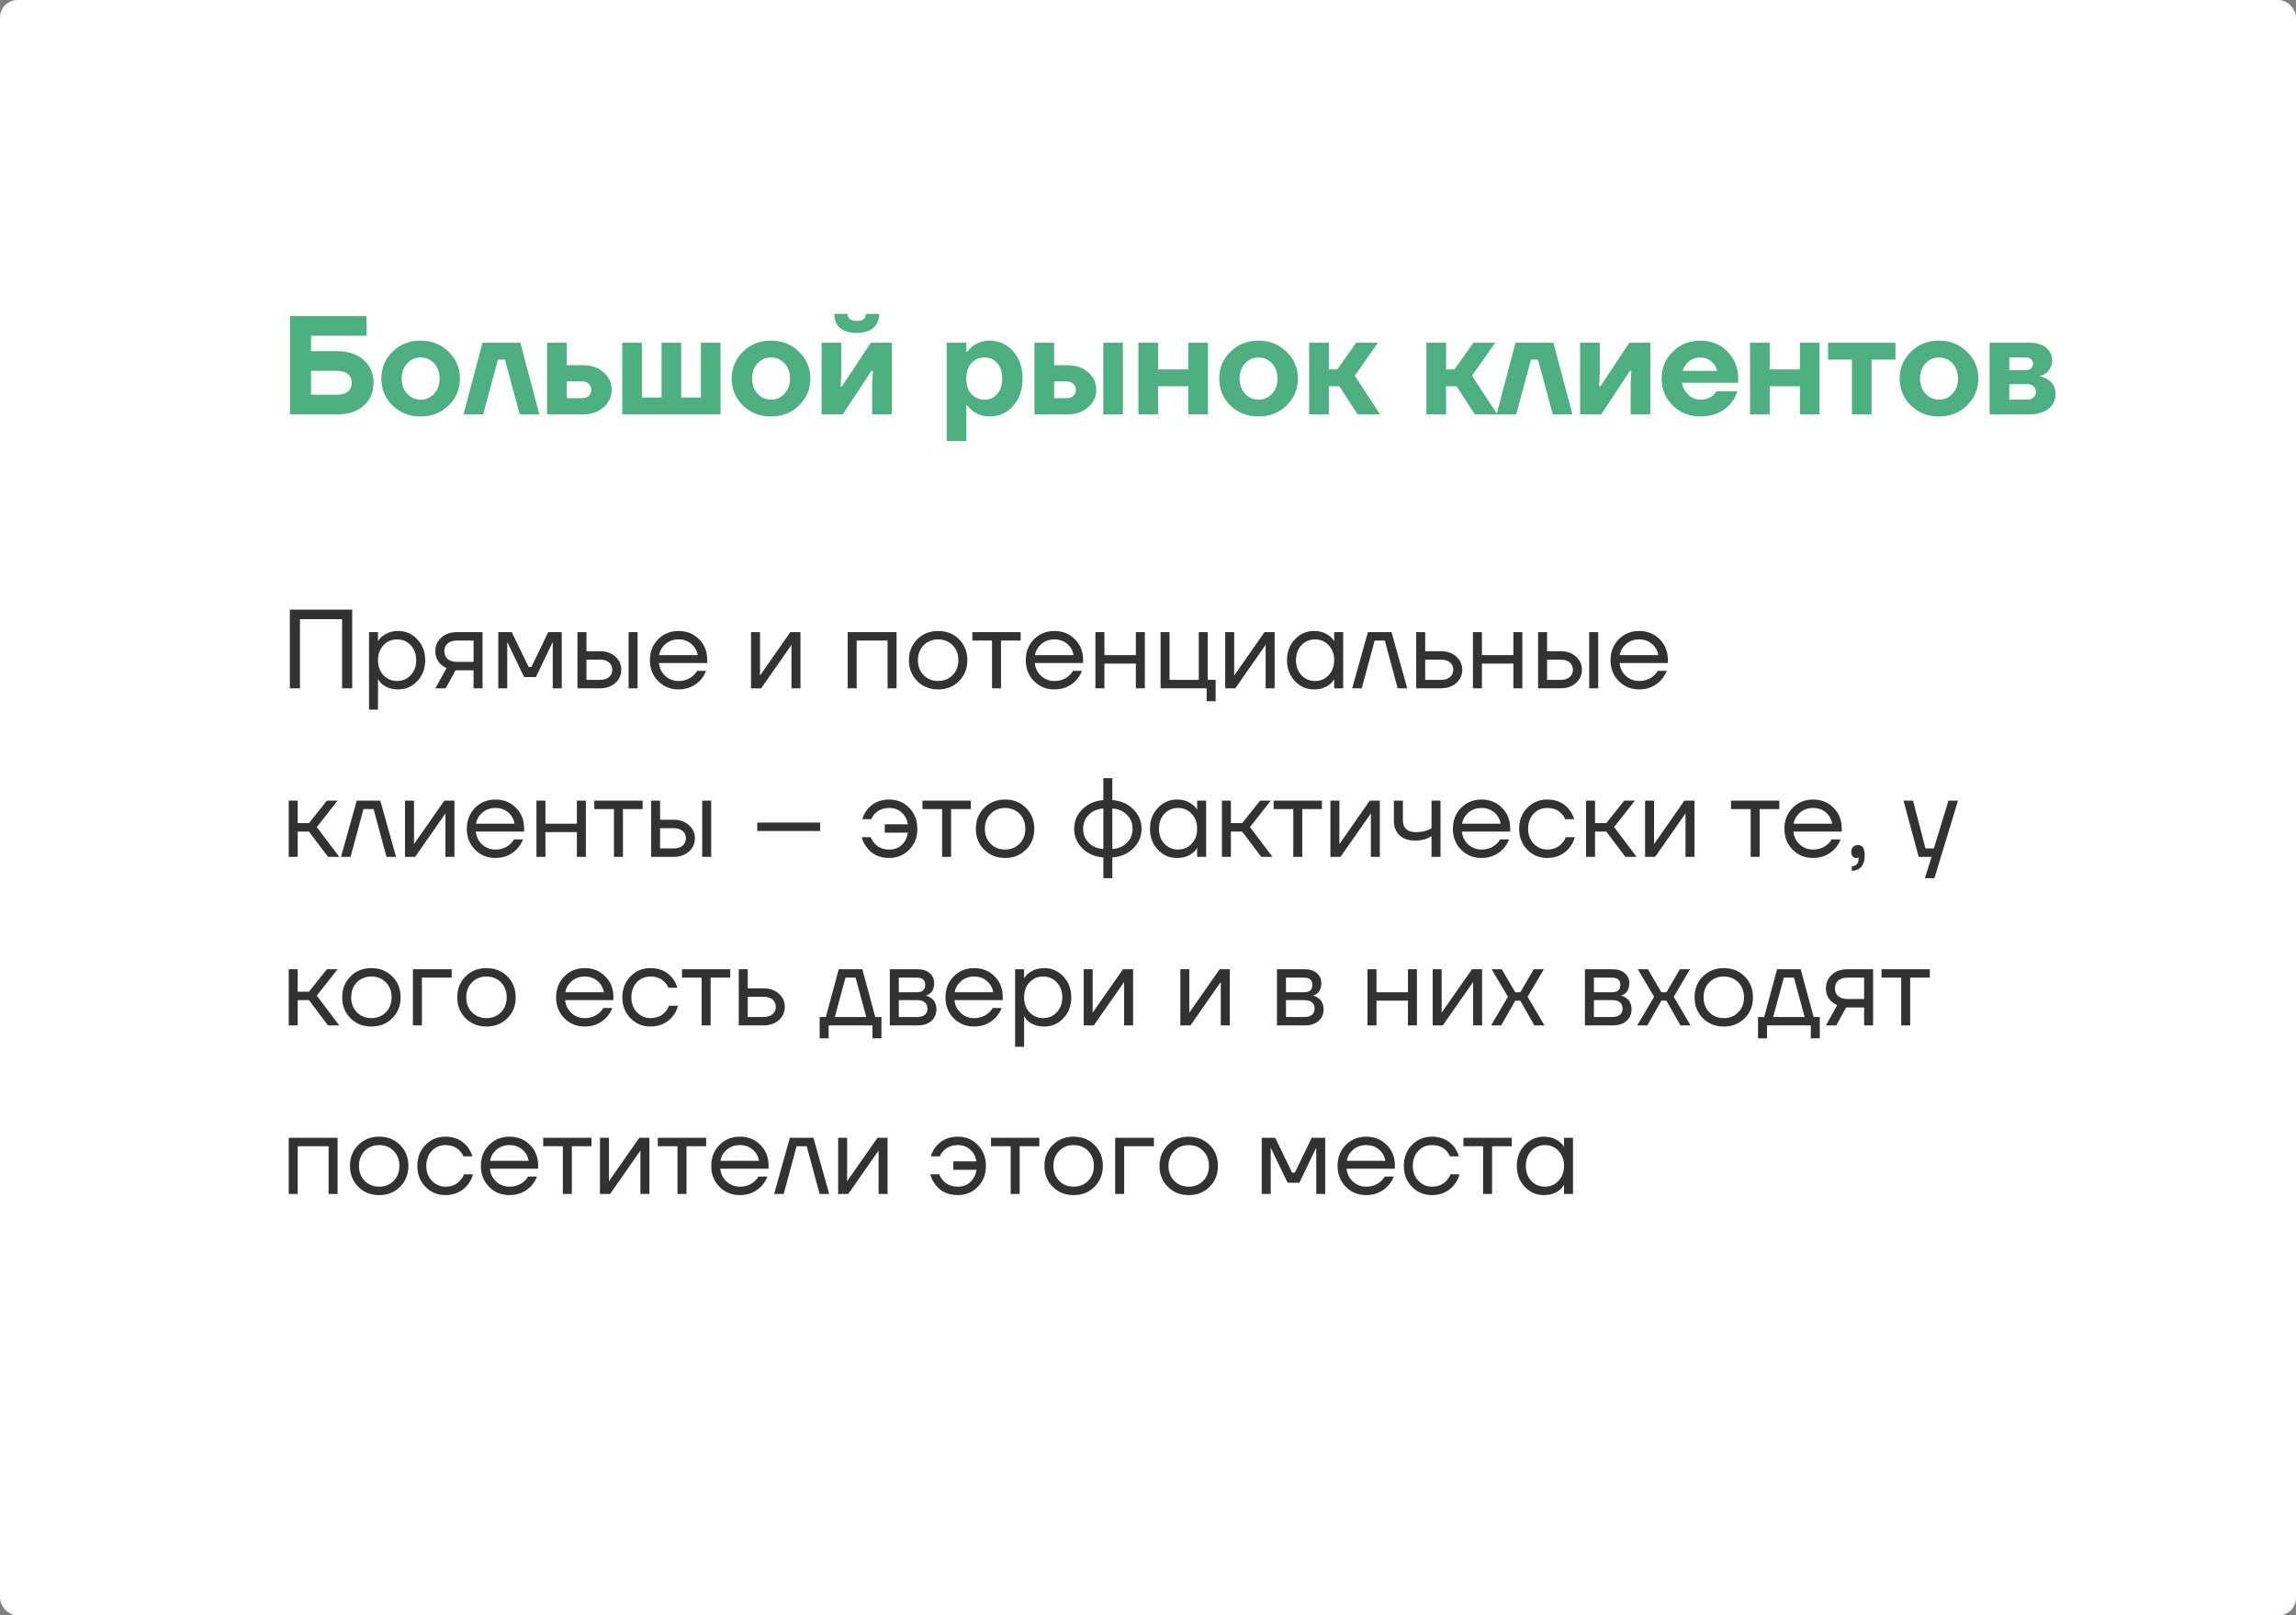
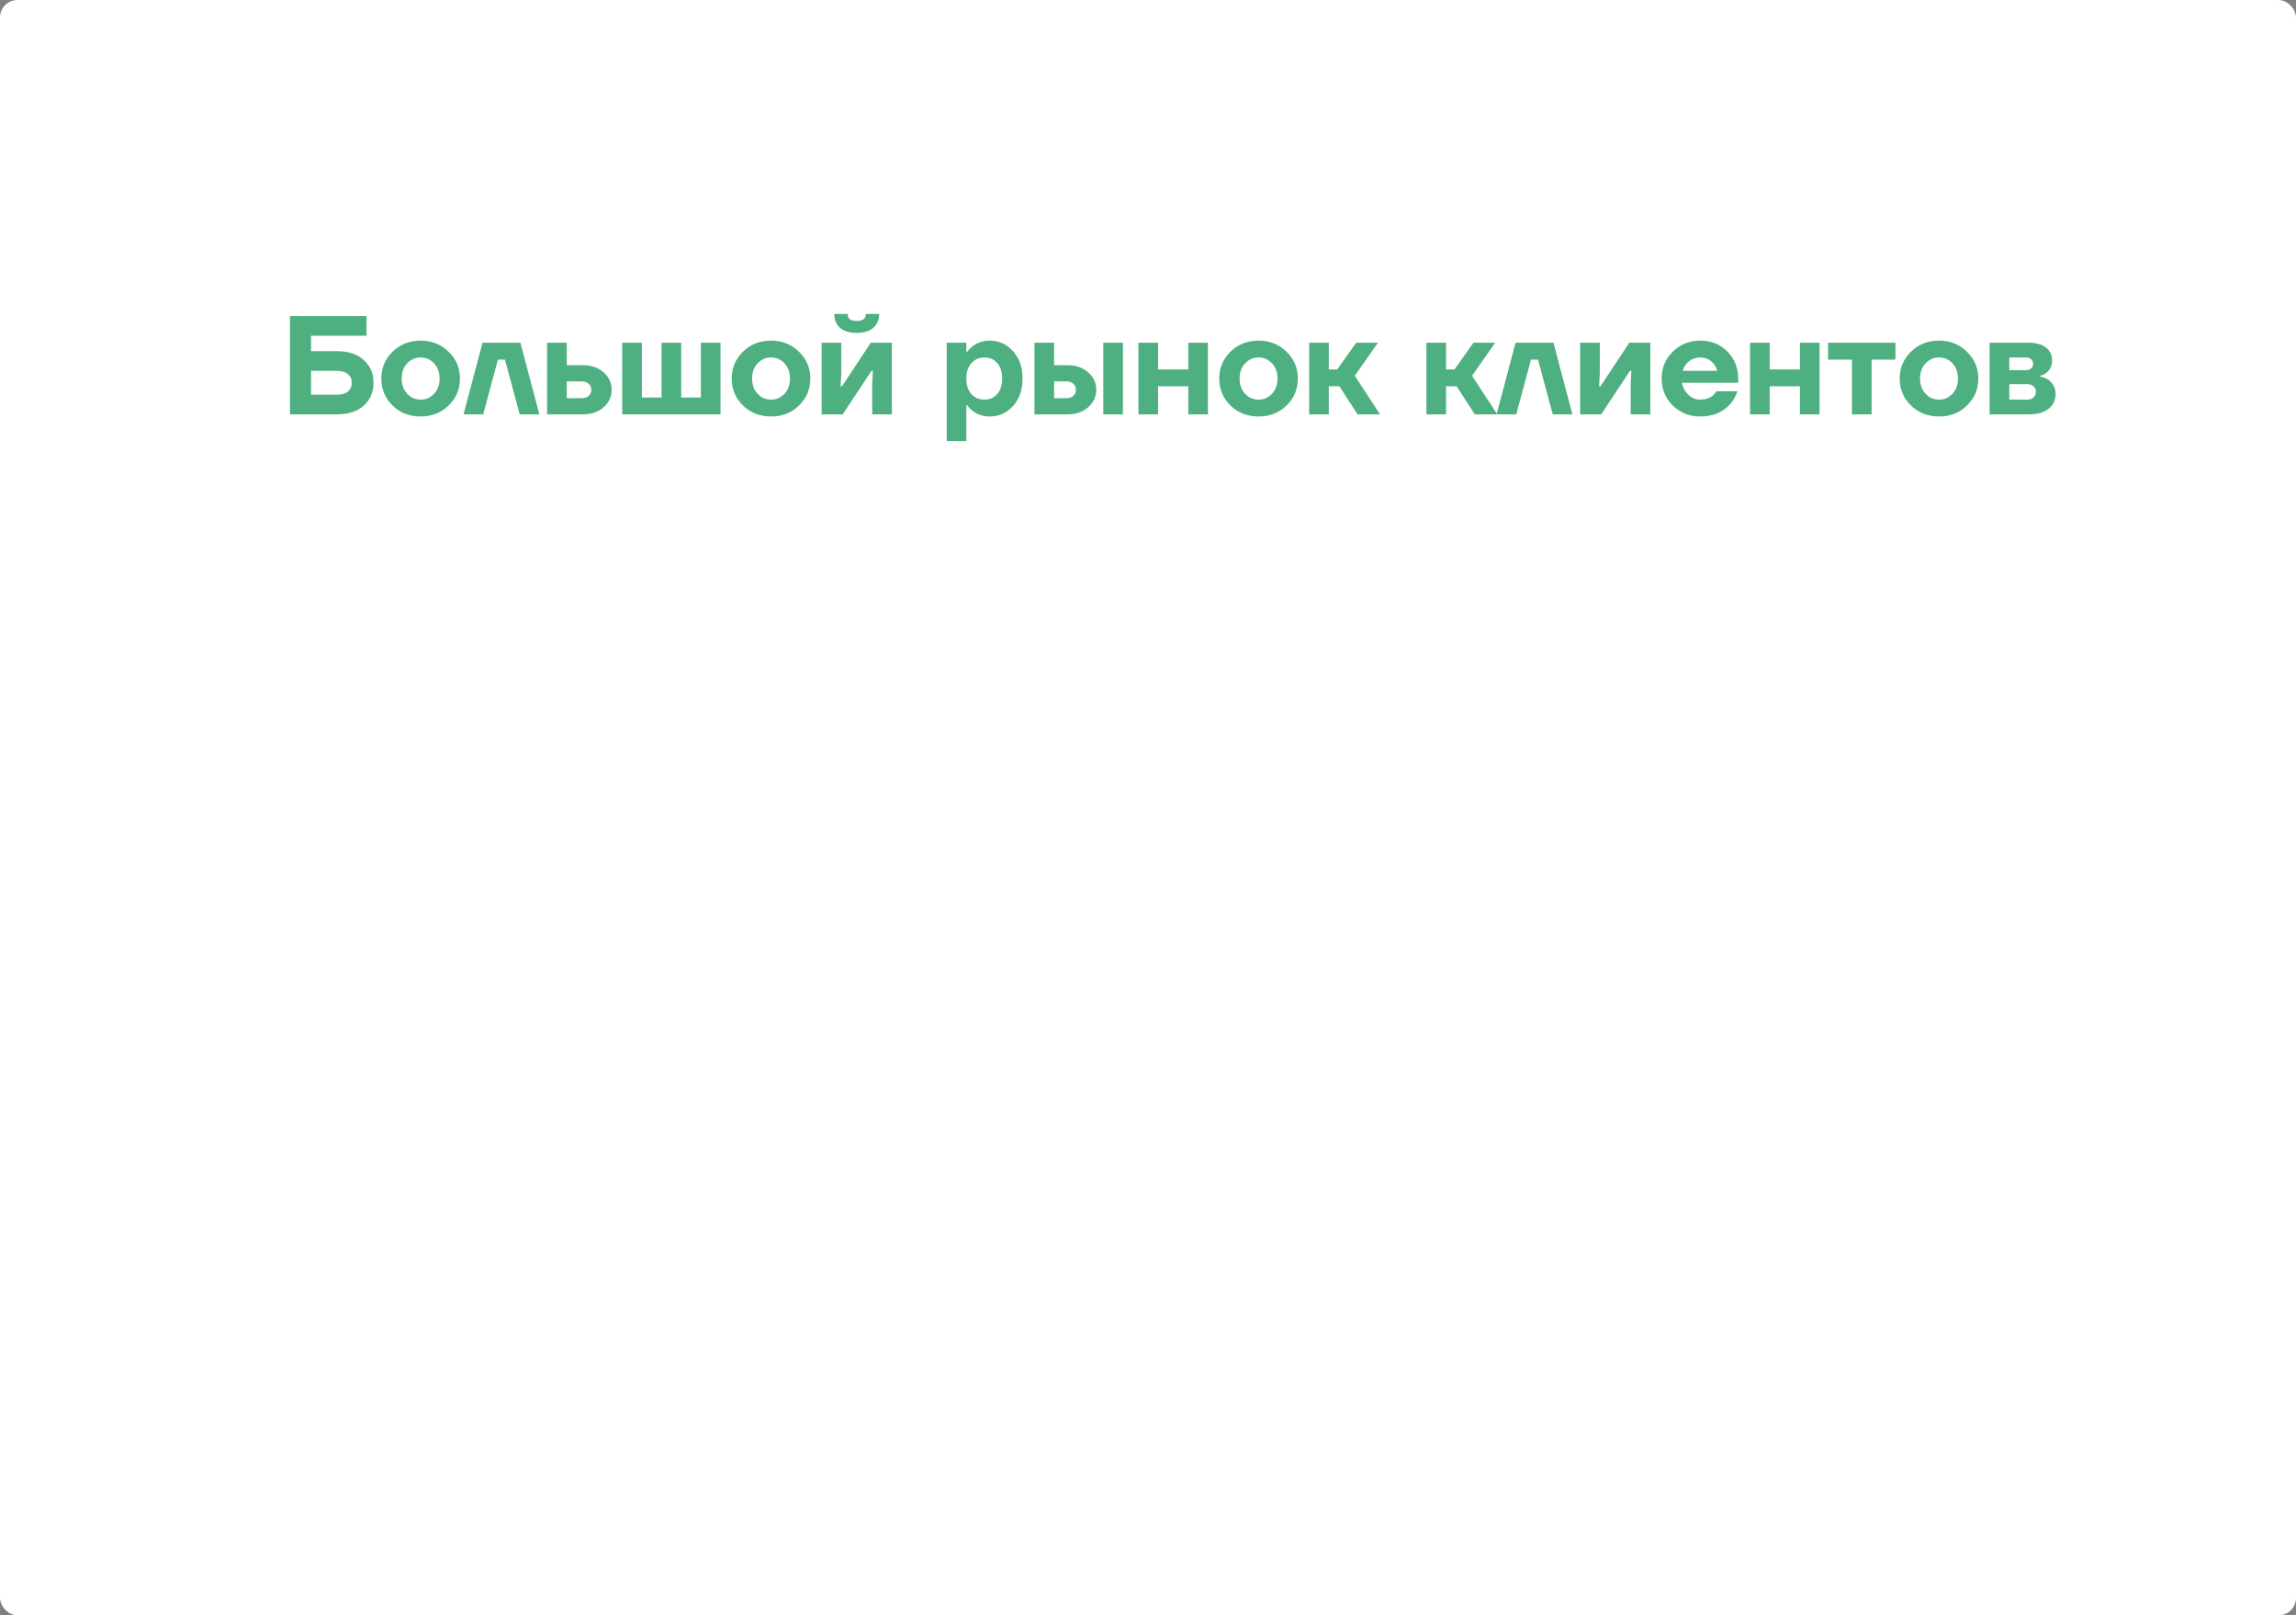
<svg xmlns="http://www.w3.org/2000/svg" width="1308" height="920" viewBox="0 0 1308 920" fill="none">
  <rect x="0" y="0" width="1308" height="920" fill="#808080" stroke="none" />
  <rect width="1308" height="920" rx="10" fill="white" />
  <path d="M165.2 236V180H208.8V191.2H177.2V200H192C198.453 200 203.52 201.68 207.2 205.04C210.933 208.347 212.8 212.667 212.8 218C212.8 223.333 210.933 227.68 207.2 231.04C203.52 234.347 198.453 236 192 236H165.2ZM177.2 224.8H191.6C194.533 224.8 196.72 224.213 198.16 223.04C199.653 221.813 200.4 220.133 200.4 218C200.4 215.867 199.653 214.213 198.16 213.04C196.72 211.813 194.533 211.2 191.6 211.2H177.2V224.8ZM223.634 230.96C219.368 226.747 217.234 221.627 217.234 215.6C217.234 209.573 219.368 204.48 223.634 200.32C227.901 196.107 233.234 194 239.634 194C245.981 194 251.288 196.107 255.554 200.32C259.874 204.48 262.034 209.573 262.034 215.6C262.034 221.627 259.874 226.747 255.554 230.96C251.288 235.12 245.981 237.2 239.634 237.2C233.234 237.2 227.901 235.12 223.634 230.96ZM231.954 206.96C229.874 209.2 228.834 212.08 228.834 215.6C228.834 219.12 229.874 222 231.954 224.24C234.034 226.48 236.594 227.6 239.634 227.6C242.674 227.6 245.234 226.48 247.314 224.24C249.394 222 250.434 219.12 250.434 215.6C250.434 212.08 249.394 209.2 247.314 206.96C245.234 204.72 242.674 203.6 239.634 203.6C236.594 203.6 234.034 204.72 231.954 206.96ZM264.062 236L274.863 195.2H296.463L307.263 236H296.063L287.663 204.8H283.663L275.263 236H264.062ZM311.666 236V195.2H322.866V208H332.066C336.919 208 340.866 209.36 343.906 212.08C346.946 214.8 348.466 218.107 348.466 222C348.466 225.893 346.946 229.2 343.906 231.92C340.866 234.64 336.919 236 332.066 236H311.666ZM322.866 226.8H331.266C333.026 226.8 334.386 226.373 335.346 225.52C336.359 224.613 336.866 223.44 336.866 222C336.866 220.56 336.359 219.413 335.346 218.56C334.386 217.653 333.026 217.2 331.266 217.2H322.866V226.8ZM354.478 236V195.2H365.678V226.4H376.878V195.2H388.078V226.4H399.278V195.2H410.478V236H354.478ZM423.244 230.96C418.977 226.747 416.844 221.627 416.844 215.6C416.844 209.573 418.977 204.48 423.244 200.32C427.51 196.107 432.844 194 439.244 194C445.59 194 450.897 196.107 455.164 200.32C459.484 204.48 461.644 209.573 461.644 215.6C461.644 221.627 459.484 226.747 455.164 230.96C450.897 235.12 445.59 237.2 439.244 237.2C432.844 237.2 427.51 235.12 423.244 230.96ZM431.564 206.96C429.484 209.2 428.444 212.08 428.444 215.6C428.444 219.12 429.484 222 431.564 224.24C433.644 226.48 436.204 227.6 439.244 227.6C442.284 227.6 444.844 226.48 446.924 224.24C449.004 222 450.044 219.12 450.044 215.6C450.044 212.08 449.004 209.2 446.924 206.96C444.844 204.72 442.284 203.6 439.244 203.6C436.204 203.6 433.644 204.72 431.564 206.96ZM468.072 236V195.2H479.272V212.8L478.872 220H479.672L496.072 195.2H508.072V236H496.872V218.4L497.272 211.2H496.472L480.072 236H468.072ZM475.272 178.8H482.872C482.872 181.467 484.605 182.8 488.072 182.8C491.539 182.8 493.272 181.467 493.272 178.8H500.872C500.872 182.107 499.752 184.747 497.512 186.72C495.325 188.64 492.179 189.6 488.072 189.6C483.965 189.6 480.792 188.64 478.552 186.72C476.365 184.747 475.272 182.107 475.272 178.8ZM539.322 251.2V195.2H550.522V200.4H550.922C551.775 199.28 552.815 198.213 554.042 197.2C556.922 195.067 560.149 194 563.722 194C569.055 194 573.509 196 577.082 200C580.709 203.947 582.522 209.147 582.522 215.6C582.522 222.053 580.709 227.28 577.082 231.28C573.509 235.227 569.055 237.2 563.722 237.2C560.149 237.2 556.922 236.133 554.042 234C552.815 232.987 551.775 231.92 550.922 230.8H550.522V251.2H539.322ZM553.402 206.8C551.482 208.88 550.522 211.813 550.522 215.6C550.522 219.387 551.482 222.347 553.402 224.48C555.322 226.56 557.829 227.6 560.922 227.6C563.855 227.6 566.255 226.533 568.122 224.4C569.989 222.267 570.922 219.333 570.922 215.6C570.922 211.867 569.989 208.933 568.122 206.8C566.255 204.667 563.855 203.6 560.922 203.6C557.829 203.6 555.322 204.667 553.402 206.8ZM628.522 236V195.2H639.722V236H628.522ZM589.322 236V195.2H600.522V208H608.122C612.975 208 616.922 209.36 619.962 212.08C623.002 214.8 624.522 218.107 624.522 222C624.522 225.893 623.002 229.2 619.962 231.92C616.922 234.64 612.975 236 608.122 236H589.322ZM600.522 226.8H607.322C609.082 226.8 610.442 226.373 611.402 225.52C612.415 224.613 612.922 223.44 612.922 222C612.922 220.56 612.415 219.413 611.402 218.56C610.442 217.653 609.082 217.2 607.322 217.2H600.522V226.8ZM648.541 236V195.2H659.741V210.4H676.941V195.2H688.141V236H676.941V220H659.741V236H648.541ZM700.978 230.96C696.711 226.747 694.578 221.627 694.578 215.6C694.578 209.573 696.711 204.48 700.978 200.32C705.245 196.107 710.578 194 716.978 194C723.325 194 728.631 196.107 732.898 200.32C737.218 204.48 739.378 209.573 739.378 215.6C739.378 221.627 737.218 226.747 732.898 230.96C728.631 235.12 723.325 237.2 716.978 237.2C710.578 237.2 705.245 235.12 700.978 230.96ZM709.298 206.96C707.218 209.2 706.178 212.08 706.178 215.6C706.178 219.12 707.218 222 709.298 224.24C711.378 226.48 713.938 227.6 716.978 227.6C720.018 227.6 722.578 226.48 724.658 224.24C726.738 222 727.778 219.12 727.778 215.6C727.778 212.08 726.738 209.2 724.658 206.96C722.578 204.72 720.018 203.6 716.978 203.6C713.938 203.6 711.378 204.72 709.298 206.96ZM745.806 236V195.2H757.006V210.4H761.806L772.606 195.2H785.006L771.806 214L786.206 236H773.406L763.006 220H757.006V236H745.806ZM812.603 236V195.2H823.803V210.4H828.603L839.403 195.2H851.803L838.603 214L853.003 236H840.203L829.803 220H823.803V236H812.603ZM852.578 236L863.378 195.2H884.978L895.778 236H884.578L876.178 204.8H872.178L863.778 236H852.578ZM900.181 236V195.2H911.381V212.8L910.981 220H911.781L928.181 195.2H940.181V236H928.981V218.4L929.381 211.2H928.581L912.181 236H900.181ZM952.929 230.96C948.716 226.747 946.609 221.627 946.609 215.6C946.609 209.573 948.716 204.48 952.929 200.32C957.196 196.107 962.423 194 968.609 194C974.903 194 980.076 196.08 984.129 200.24C988.183 204.4 990.209 209.52 990.209 215.6V218H958.209C958.636 220.667 959.836 222.933 961.809 224.8C963.783 226.667 966.049 227.6 968.609 227.6C971.436 227.6 973.863 226.8 975.889 225.2C976.689 224.507 977.329 223.707 977.809 222.8H989.809C988.903 225.52 987.569 227.92 985.809 230C981.543 234.8 975.809 237.2 968.609 237.2C962.423 237.2 957.196 235.12 952.929 230.96ZM958.609 211.2H978.209C977.783 209.067 976.689 207.28 974.929 205.84C973.223 204.347 971.116 203.6 968.609 203.6C966.103 203.6 963.969 204.32 962.209 205.76C960.449 207.2 959.249 209.013 958.609 211.2ZM996.978 236V195.2H1008.18V210.4H1025.38V195.2H1036.58V236H1025.38V220H1008.18V236H996.978ZM1041.42 204.8V195.2H1079.82V204.8H1066.22V236H1055.02V204.8H1041.42ZM1088.63 230.96C1084.37 226.747 1082.23 221.627 1082.23 215.6C1082.23 209.573 1084.37 204.48 1088.63 200.32C1092.9 196.107 1098.23 194 1104.63 194C1110.98 194 1116.29 196.107 1120.55 200.32C1124.87 204.48 1127.03 209.573 1127.03 215.6C1127.03 221.627 1124.87 226.747 1120.55 230.96C1116.29 235.12 1110.98 237.2 1104.63 237.2C1098.23 237.2 1092.9 235.12 1088.63 230.96ZM1096.95 206.96C1094.87 209.2 1093.83 212.08 1093.83 215.6C1093.83 219.12 1094.87 222 1096.95 224.24C1099.03 226.48 1101.59 227.6 1104.63 227.6C1107.67 227.6 1110.23 226.48 1112.31 224.24C1114.39 222 1115.43 219.12 1115.43 215.6C1115.43 212.08 1114.39 209.2 1112.31 206.96C1110.23 204.72 1107.67 203.6 1104.63 203.6C1101.59 203.6 1099.03 204.72 1096.95 206.96ZM1133.46 236V195.2H1155.86C1160.08 195.2 1163.33 196.133 1165.62 198C1167.92 199.867 1169.06 202.267 1169.06 205.2C1169.06 208.293 1167.92 210.72 1165.62 212.48C1164.56 213.28 1163.44 213.787 1162.26 214V214.4C1163.81 214.72 1165.28 215.28 1166.66 216.08C1169.6 218.16 1171.06 220.933 1171.06 224.4C1171.06 227.813 1169.73 230.613 1167.06 232.8C1164.4 234.933 1160.66 236 1155.86 236H1133.46ZM1144.66 210.8H1154.26C1155.49 210.8 1156.45 210.453 1157.14 209.76C1157.89 209.067 1158.26 208.213 1158.26 207.2C1158.26 206.187 1157.89 205.333 1157.14 204.64C1156.45 203.947 1155.49 203.6 1154.26 203.6H1144.66V210.8ZM1144.66 227.6H1155.06C1156.45 227.6 1157.6 227.173 1158.5 226.32C1159.41 225.467 1159.86 224.427 1159.86 223.2C1159.86 221.973 1159.41 220.933 1158.5 220.08C1157.6 219.227 1156.45 218.8 1155.06 218.8H1144.66V227.6Z" fill="#4EB080" />
-   <path d="M165.12 392V347.2H200.64V392H194.88V352.64H170.88V392H165.12ZM210.23 404.16V360H215.35V365.12H215.414L216.054 364.16C216.779 363.051 218.081 361.984 219.958 360.96C221.835 359.893 224.139 359.36 226.87 359.36C231.137 359.36 234.763 360.96 237.75 364.16C240.737 367.317 242.23 371.264 242.23 376C242.23 380.736 240.737 384.704 237.75 387.904C234.763 391.061 231.137 392.64 226.87 392.64C224.139 392.64 221.814 392.128 219.894 391.104C218.017 390.037 216.737 388.928 216.054 387.776L215.414 386.88H215.35V404.16H210.23ZM218.422 367.488C216.374 369.707 215.35 372.544 215.35 376C215.35 379.456 216.374 382.293 218.422 384.512C220.513 386.731 223.115 387.84 226.23 387.84C229.345 387.84 231.926 386.731 233.974 384.512C236.065 382.293 237.11 379.456 237.11 376C237.11 372.544 236.065 369.707 233.974 367.488C231.926 365.269 229.345 364.16 226.23 364.16C223.115 364.16 220.513 365.269 218.422 367.488ZM248.013 392L254.413 380.48C253.346 380.011 252.279 379.328 251.213 378.432C249.079 376.469 248.013 373.952 248.013 370.88C248.013 367.765 249.143 365.184 251.405 363.136C253.666 361.045 256.674 360 260.429 360H274.893V392H269.773V381.76H259.533L253.901 392H248.013ZM254.989 366.464C253.751 367.573 253.133 369.045 253.133 370.88C253.133 372.715 253.751 374.187 254.989 375.296C256.269 376.405 258.103 376.96 260.493 376.96H269.773V364.8H260.493C258.103 364.8 256.269 365.355 254.989 366.464ZM283.855 392V360H291.535L301.135 379.84H302.735L312.335 360H320.015V392H314.895V366.4L314.959 365.76H314.831L305.295 385.6H298.575L289.039 365.76H288.911L288.975 366.4V392H283.855ZM358.1 392V360H363.22V392H358.1ZM328.98 392V360H334.1V370.88H341.78C345.364 370.88 348.287 371.904 350.548 373.952C352.809 375.957 353.94 378.453 353.94 381.44C353.94 384.427 352.809 386.944 350.548 388.992C348.287 390.997 345.364 392 341.78 392H328.98ZM334.1 387.2H341.78C343.999 387.2 345.727 386.667 346.964 385.6C348.201 384.533 348.82 383.147 348.82 381.44C348.82 379.733 348.201 378.347 346.964 377.28C345.727 376.213 343.999 375.68 341.78 375.68H334.1V387.2ZM374.92 387.904C371.805 384.747 370.248 380.779 370.248 376C370.248 371.221 371.805 367.253 374.92 364.096C378.034 360.939 381.917 359.36 386.568 359.36C391.218 359.36 395.101 360.917 398.216 364.032C401.33 367.147 402.888 371.029 402.888 375.68V377.6H375.368C375.709 380.587 376.925 383.04 379.016 384.96C381.106 386.88 383.624 387.84 386.568 387.84C389.725 387.84 392.434 386.88 394.696 384.96C395.72 384.107 396.53 383.147 397.128 382.08H402.248C401.48 384.085 400.392 385.856 398.984 387.392C395.656 390.891 391.517 392.64 386.568 392.64C381.917 392.64 378.034 391.061 374.92 387.904ZM375.496 373.12H397.448C397.064 370.603 395.89 368.491 393.928 366.784C391.965 365.035 389.512 364.16 386.568 364.16C383.624 364.16 381.149 365.035 379.144 366.784C377.138 368.491 375.922 370.603 375.496 373.12ZM427.855 392V360H432.975V384L432.911 384.64H433.039L450.255 360H456.015V392H450.895V368L450.959 367.36H450.831L433.615 392H427.855ZM482.918 392V360H510.757V392H505.638V364.8H488.038V392H482.918ZM522.546 387.904C519.389 384.747 517.81 380.779 517.81 376C517.81 371.221 519.389 367.253 522.546 364.096C525.703 360.939 529.671 359.36 534.45 359.36C539.229 359.36 543.197 360.939 546.354 364.096C549.511 367.253 551.09 371.221 551.09 376C551.09 380.779 549.511 384.747 546.354 387.904C543.197 391.061 539.229 392.64 534.45 392.64C529.671 392.64 525.703 391.061 522.546 387.904ZM526.194 367.488C524.018 369.707 522.93 372.544 522.93 376C522.93 379.456 524.018 382.293 526.194 384.512C528.37 386.731 531.122 387.84 534.45 387.84C537.778 387.84 540.53 386.731 542.706 384.512C544.882 382.293 545.97 379.456 545.97 376C545.97 372.544 544.882 369.707 542.706 367.488C540.53 365.269 537.778 364.16 534.45 364.16C531.122 364.16 528.37 365.269 526.194 367.488ZM553.945 364.8V360H581.465V364.8H570.265V392H565.145V364.8H553.945ZM589.045 387.904C585.93 384.747 584.373 380.779 584.373 376C584.373 371.221 585.93 367.253 589.045 364.096C592.159 360.939 596.042 359.36 600.693 359.36C605.343 359.36 609.226 360.917 612.341 364.032C615.455 367.147 617.013 371.029 617.013 375.68V377.6H589.493C589.834 380.587 591.05 383.04 593.141 384.96C595.231 386.88 597.749 387.84 600.693 387.84C603.85 387.84 606.559 386.88 608.821 384.96C609.845 384.107 610.655 383.147 611.253 382.08H616.373C615.605 384.085 614.517 385.856 613.109 387.392C609.781 390.891 605.642 392.64 600.693 392.64C596.042 392.64 592.159 391.061 589.045 387.904ZM589.621 373.12H611.573C611.189 370.603 610.015 368.491 608.053 366.784C606.09 365.035 603.637 364.16 600.693 364.16C597.749 364.16 595.274 365.035 593.269 366.784C591.263 368.491 590.047 370.603 589.621 373.12ZM624.043 392V360H629.163V373.12H647.083V360H652.203V392H647.083V377.92H629.163V392H624.043ZM661.168 392V360H666.288V387.2H682.928V360H688.048V387.2H692.528V399.36H687.408V392H661.168ZM697.98 392V360H703.1V384L703.036 384.64H703.164L720.38 360H726.14V392H721.02V368L721.084 367.36H720.956L703.74 392H697.98ZM737.665 387.904C734.678 384.704 733.185 380.736 733.185 376C733.185 371.264 734.678 367.317 737.665 364.16C740.652 360.96 744.278 359.36 748.545 359.36C751.233 359.36 753.494 359.872 755.329 360.896C757.206 361.92 758.572 363.029 759.425 364.224L760.001 365.184H760.065V360H765.185V392H760.065V386.88H760.001L759.425 387.776C758.657 388.928 757.334 390.037 755.457 391.104C753.58 392.128 751.276 392.64 748.545 392.64C744.278 392.64 740.652 391.061 737.665 387.904ZM741.377 367.488C739.329 369.707 738.305 372.544 738.305 376C738.305 379.456 739.329 382.293 741.377 384.512C743.468 386.731 746.07 387.84 749.185 387.84C752.3 387.84 754.881 386.731 756.929 384.512C759.02 382.293 760.065 379.456 760.065 376C760.065 372.544 759.02 369.707 756.929 367.488C754.881 365.269 752.3 364.16 749.185 364.16C746.07 364.16 743.468 365.269 741.377 367.488ZM770.328 392L779.288 360H792.728L801.688 392H796.248L788.888 364.8H783.128L775.768 392H770.328ZM806.793 392V360H811.913V370.88H820.873C824.457 370.88 827.379 371.904 829.641 373.952C831.902 375.957 833.033 378.453 833.033 381.44C833.033 384.427 831.902 386.944 829.641 388.992C827.379 390.997 824.457 392 820.873 392H806.793ZM811.913 387.2H820.873C823.091 387.2 824.819 386.667 826.057 385.6C827.294 384.533 827.913 383.147 827.913 381.44C827.913 379.733 827.294 378.347 826.057 377.28C824.819 376.213 823.091 375.68 820.873 375.68H811.913V387.2ZM839.105 392V360H844.225V373.12H862.145V360H867.265V392H862.145V377.92H844.225V392H839.105ZM905.35 392V360H910.47V392H905.35ZM876.23 392V360H881.35V370.88H889.03C892.614 370.88 895.537 371.904 897.798 373.952C900.059 375.957 901.19 378.453 901.19 381.44C901.19 384.427 900.059 386.944 897.798 388.992C895.537 390.997 892.614 392 889.03 392H876.23ZM881.35 387.2H889.03C891.249 387.2 892.977 386.667 894.214 385.6C895.451 384.533 896.07 383.147 896.07 381.44C896.07 379.733 895.451 378.347 894.214 377.28C892.977 376.213 891.249 375.68 889.03 375.68H881.35V387.2ZM922.17 387.904C919.055 384.747 917.498 380.779 917.498 376C917.498 371.221 919.055 367.253 922.17 364.096C925.284 360.939 929.167 359.36 933.818 359.36C938.468 359.36 942.351 360.917 945.466 364.032C948.58 367.147 950.138 371.029 950.138 375.68V377.6H922.618C922.959 380.587 924.175 383.04 926.266 384.96C928.356 386.88 930.874 387.84 933.818 387.84C936.975 387.84 939.684 386.88 941.946 384.96C942.97 384.107 943.78 383.147 944.378 382.08H949.498C948.73 384.085 947.642 385.856 946.234 387.392C942.906 390.891 938.767 392.64 933.818 392.64C929.167 392.64 925.284 391.061 922.17 387.904ZM922.746 373.12H944.698C944.314 370.603 943.14 368.491 941.178 366.784C939.215 365.035 936.762 364.16 933.818 364.16C930.874 364.16 928.399 365.035 926.394 366.784C924.388 368.491 923.172 370.603 922.746 373.12ZM164.48 488V456H169.6V468.8H176L186.24 456H192.32L180.48 471.04L193.28 488H186.88L176 473.6H169.6V488H164.48ZM194.265 488L203.225 456H216.665L225.625 488H220.185L212.825 460.8H207.065L199.705 488H194.265ZM230.73 488V456H235.85V480L235.786 480.64H235.914L253.13 456H258.89V488H253.77V464L253.834 463.36H253.706L236.49 488H230.73ZM270.607 483.904C267.492 480.747 265.935 476.779 265.935 472C265.935 467.221 267.492 463.253 270.607 460.096C273.722 456.939 277.604 455.36 282.255 455.36C286.906 455.36 290.788 456.917 293.903 460.032C297.018 463.147 298.575 467.029 298.575 471.68V473.6H271.055C271.396 476.587 272.612 479.04 274.703 480.96C276.794 482.88 279.311 483.84 282.255 483.84C285.412 483.84 288.122 482.88 290.383 480.96C291.407 480.107 292.218 479.147 292.815 478.08H297.935C297.167 480.085 296.079 481.856 294.671 483.392C291.343 486.891 287.204 488.64 282.255 488.64C277.604 488.64 273.722 487.061 270.607 483.904ZM271.183 469.12H293.135C292.751 466.603 291.578 464.491 289.615 462.784C287.652 461.035 285.199 460.16 282.255 460.16C279.311 460.16 276.836 461.035 274.831 462.784C272.826 464.491 271.61 466.603 271.183 469.12ZM305.605 488V456H310.725V469.12H328.645V456H333.765V488H328.645V473.92H310.725V488H305.605ZM338.57 460.8V456H366.09V460.8H354.89V488H349.77V460.8H338.57ZM400.038 488V456H405.158V488H400.038ZM370.918 488V456H376.038V466.88H383.718C387.302 466.88 390.224 467.904 392.486 469.952C394.747 471.957 395.878 474.453 395.878 477.44C395.878 480.427 394.747 482.944 392.486 484.992C390.224 486.997 387.302 488 383.718 488H370.918ZM376.038 483.2H383.718C385.936 483.2 387.664 482.667 388.902 481.6C390.139 480.533 390.758 479.147 390.758 477.44C390.758 475.733 390.139 474.347 388.902 473.28C387.664 472.213 385.936 471.68 383.718 471.68H376.038V483.2ZM431.403 473.28V468.48H467.243V473.28H431.403ZM490.92 476.8H496.04C496.552 478.165 497.277 479.339 498.216 480.32C500.307 482.667 503.101 483.84 506.6 483.84C509.459 483.84 511.805 482.987 513.64 481.28C515.517 479.573 516.733 477.227 517.288 474.24H504.04V469.44H517.224C516.712 466.624 515.517 464.384 513.64 462.72C511.805 461.013 509.459 460.16 506.6 460.16C503.229 460.16 500.52 461.227 498.472 463.36C497.533 464.341 496.829 465.408 496.36 466.56H491.24C491.795 464.512 492.755 462.656 494.12 460.992C497.192 457.237 501.352 455.36 506.6 455.36C511.123 455.36 514.92 456.939 517.992 460.096C521.064 463.253 522.6 467.221 522.6 472C522.6 476.779 521.064 480.747 517.992 483.904C514.92 487.061 511.123 488.64 506.6 488.64C501.096 488.64 496.851 486.677 493.864 482.752C492.456 480.96 491.475 478.976 490.92 476.8ZM525.508 460.8V456H553.028V460.8H541.828V488H536.708V460.8H525.508ZM560.671 483.904C557.514 480.747 555.935 476.779 555.935 472C555.935 467.221 557.514 463.253 560.671 460.096C563.828 456.939 567.796 455.36 572.575 455.36C577.354 455.36 581.322 456.939 584.479 460.096C587.636 463.253 589.215 467.221 589.215 472C589.215 476.779 587.636 480.747 584.479 483.904C581.322 487.061 577.354 488.64 572.575 488.64C567.796 488.64 563.828 487.061 560.671 483.904ZM564.319 463.488C562.143 465.707 561.055 468.544 561.055 472C561.055 475.456 562.143 478.293 564.319 480.512C566.495 482.731 569.247 483.84 572.575 483.84C575.903 483.84 578.655 482.731 580.831 480.512C583.007 478.293 584.095 475.456 584.095 472C584.095 468.544 583.007 465.707 580.831 463.488C578.655 461.269 575.903 460.16 572.575 460.16C569.247 460.16 566.495 461.269 564.319 463.488ZM616.664 483.2C613.506 480.085 611.928 476.352 611.928 472C611.928 467.648 613.506 463.936 616.664 460.864C619.821 457.749 623.789 456.021 628.568 455.68V443.2H633.688V455.68C638.466 456.021 642.434 457.749 645.592 460.864C648.749 463.936 650.328 467.648 650.328 472C650.328 476.352 648.749 480.085 645.592 483.2C642.434 486.272 638.466 487.979 633.688 488.32V500.16H628.568V488.32C623.789 487.979 619.821 486.272 616.664 483.2ZM633.688 460.48V483.52C637.016 483.349 639.768 482.197 641.944 480.064C644.12 477.888 645.208 475.2 645.208 472C645.208 468.8 644.12 466.133 641.944 464C639.768 461.824 637.016 460.651 633.688 460.48ZM620.312 464C618.136 466.133 617.048 468.8 617.048 472C617.048 475.2 618.136 477.888 620.312 480.064C622.488 482.197 625.24 483.349 628.568 483.52V460.48C625.24 460.651 622.488 461.824 620.312 464ZM659.603 483.904C656.616 480.704 655.123 476.736 655.123 472C655.123 467.264 656.616 463.317 659.603 460.16C662.589 456.96 666.216 455.36 670.483 455.36C673.171 455.36 675.432 455.872 677.267 456.896C679.144 457.92 680.509 459.029 681.363 460.224L681.939 461.184H682.003V456H687.123V488H682.003V482.88H681.939L681.363 483.776C680.595 484.928 679.272 486.037 677.395 487.104C675.517 488.128 673.213 488.64 670.483 488.64C666.216 488.64 662.589 487.061 659.603 483.904ZM663.315 463.488C661.267 465.707 660.243 468.544 660.243 472C660.243 475.456 661.267 478.293 663.315 480.512C665.405 482.731 668.008 483.84 671.123 483.84C674.237 483.84 676.819 482.731 678.867 480.512C680.957 478.293 682.003 475.456 682.003 472C682.003 468.544 680.957 465.707 678.867 463.488C676.819 461.269 674.237 460.16 671.123 460.16C668.008 460.16 665.405 461.269 663.315 463.488ZM696.105 488V456H701.225V468.8H707.625L717.865 456H723.945L712.105 471.04L724.905 488H718.505L707.625 473.6H701.225V488H696.105ZM725.57 460.8V456H753.09V460.8H741.89V488H736.77V460.8H725.57ZM757.918 488V456H763.038V480L762.974 480.64H763.102L780.318 456H786.078V488H780.958V464L781.022 463.36H780.894L763.678 488H757.918ZM794.083 467.52V456H799.203V467.2C799.203 469.333 799.821 470.997 801.059 472.192C802.339 473.344 804.173 473.92 806.562 473.92C809.08 473.92 811.299 473.557 813.219 472.832C814.115 472.533 814.883 472.149 815.523 471.68V456H820.643V488H815.523V476.16C814.669 476.715 813.88 477.141 813.155 477.44C811.277 478.293 808.973 478.72 806.243 478.72C802.403 478.72 799.416 477.717 797.283 475.712C795.149 473.707 794.083 470.976 794.083 467.52ZM832.357 483.904C829.242 480.747 827.685 476.779 827.685 472C827.685 467.221 829.242 463.253 832.357 460.096C835.472 456.939 839.354 455.36 844.005 455.36C848.656 455.36 852.538 456.917 855.653 460.032C858.768 463.147 860.325 467.029 860.325 471.68V473.6H832.805C833.146 476.587 834.362 479.04 836.453 480.96C838.544 482.88 841.061 483.84 844.005 483.84C847.162 483.84 849.872 482.88 852.133 480.96C853.157 480.107 853.968 479.147 854.565 478.08H859.685C858.917 480.085 857.829 481.856 856.421 483.392C853.093 486.891 848.954 488.64 844.005 488.64C839.354 488.64 835.472 487.061 832.357 483.904ZM832.933 469.12H854.885C854.501 466.603 853.328 464.491 851.365 462.784C849.402 461.035 846.949 460.16 844.005 460.16C841.061 460.16 838.586 461.035 836.581 462.784C834.576 464.491 833.36 466.603 832.933 469.12ZM870.043 483.904C866.971 480.747 865.435 476.779 865.435 472C865.435 467.221 866.971 463.253 870.043 460.096C873.115 456.939 876.912 455.36 881.435 455.36C886.683 455.36 890.843 457.237 893.915 460.992C895.238 462.656 896.198 464.512 896.795 466.56H891.675C891.206 465.408 890.502 464.341 889.563 463.36C887.515 461.227 884.806 460.16 881.435 460.16C878.32 460.16 875.718 461.269 873.627 463.488C871.579 465.707 870.555 468.544 870.555 472C870.555 475.456 871.622 478.293 873.755 480.512C875.888 482.731 878.448 483.84 881.435 483.84C884.934 483.84 887.728 482.667 889.819 480.32C890.758 479.339 891.483 478.165 891.995 476.8H897.115C896.56 478.976 895.579 480.96 894.171 482.752C890.928 486.677 886.683 488.64 881.435 488.64C876.912 488.64 873.115 487.061 870.043 483.904ZM903.543 488V456H908.663V468.8H915.062L925.303 456H931.382L919.543 471.04L932.343 488H925.943L915.062 473.6H908.663V488H903.543ZM937.168 488V456H942.288V480L942.224 480.64H942.352L959.568 456H965.328V488H960.208V464L960.272 463.36H960.144L942.928 488H937.168ZM986.133 460.8V456H1013.65V460.8H1002.45V488H997.333V460.8H986.133ZM1021.23 483.904C1018.12 480.747 1016.56 476.779 1016.56 472C1016.56 467.221 1018.12 463.253 1021.23 460.096C1024.35 456.939 1028.23 455.36 1032.88 455.36C1037.53 455.36 1041.41 456.917 1044.53 460.032C1047.64 463.147 1049.2 467.029 1049.2 471.68V473.6H1021.68C1022.02 476.587 1023.24 479.04 1025.33 480.96C1027.42 482.88 1029.94 483.84 1032.88 483.84C1036.04 483.84 1038.75 482.88 1041.01 480.96C1042.03 480.107 1042.84 479.147 1043.44 478.08H1048.56C1047.79 480.085 1046.7 481.856 1045.3 483.392C1041.97 486.891 1037.83 488.64 1032.88 488.64C1028.23 488.64 1024.35 487.061 1021.23 483.904ZM1021.81 469.12H1043.76C1043.38 466.603 1042.2 464.491 1040.24 462.784C1038.28 461.035 1035.82 460.16 1032.88 460.16C1029.94 460.16 1027.46 461.035 1025.46 462.784C1023.45 464.491 1022.23 466.603 1021.81 469.12ZM1054.63 485.312C1054.63 484.075 1054.97 483.093 1055.65 482.368C1056.38 481.643 1057.32 481.28 1058.47 481.28C1061.03 481.28 1062.31 483.2 1062.31 487.04C1062.31 492.672 1059.86 495.659 1054.95 496V493.44C1057.51 493.141 1058.79 491.755 1058.79 489.28V488.32L1058.41 488.512C1057.98 488.597 1057.68 488.64 1057.51 488.64C1056.7 488.64 1056.02 488.341 1055.46 487.744C1054.91 487.104 1054.63 486.293 1054.63 485.312ZM1084.41 456H1089.85L1096.89 483.2H1101.69L1110.01 456H1115.44L1102.01 500.16H1096.57L1100.41 488H1093.05L1084.41 456ZM164.48 584V552H169.6V564.8H176L186.24 552H192.32L180.48 567.04L193.28 584H186.88L176 569.6H169.6V584H164.48ZM199.671 579.904C196.514 576.747 194.935 572.779 194.935 568C194.935 563.221 196.514 559.253 199.671 556.096C202.828 552.939 206.796 551.36 211.575 551.36C216.354 551.36 220.322 552.939 223.479 556.096C226.636 559.253 228.215 563.221 228.215 568C228.215 572.779 226.636 576.747 223.479 579.904C220.322 583.061 216.354 584.64 211.575 584.64C206.796 584.64 202.828 583.061 199.671 579.904ZM203.319 559.488C201.143 561.707 200.055 564.544 200.055 568C200.055 571.456 201.143 574.293 203.319 576.512C205.495 578.731 208.247 579.84 211.575 579.84C214.903 579.84 217.655 578.731 219.831 576.512C222.007 574.293 223.095 571.456 223.095 568C223.095 564.544 222.007 561.707 219.831 559.488C217.655 557.269 214.903 556.16 211.575 556.16C208.247 556.16 205.495 557.269 203.319 559.488ZM235.23 584V552H257.31V556.8H240.35V584H235.23ZM265.234 579.904C262.076 576.747 260.498 572.779 260.498 568C260.498 563.221 262.076 559.253 265.234 556.096C268.391 552.939 272.359 551.36 277.138 551.36C281.916 551.36 285.884 552.939 289.042 556.096C292.199 559.253 293.778 563.221 293.778 568C293.778 572.779 292.199 576.747 289.042 579.904C285.884 583.061 281.916 584.64 277.138 584.64C272.359 584.64 268.391 583.061 265.234 579.904ZM268.882 559.488C266.706 561.707 265.618 564.544 265.618 568C265.618 571.456 266.706 574.293 268.882 576.512C271.058 578.731 273.81 579.84 277.138 579.84C280.466 579.84 283.218 578.731 285.394 576.512C287.57 574.293 288.658 571.456 288.658 568C288.658 564.544 287.57 561.707 285.394 559.488C283.218 557.269 280.466 556.16 277.138 556.16C273.81 556.16 271.058 557.269 268.882 559.488ZM321.482 579.904C318.367 576.747 316.81 572.779 316.81 568C316.81 563.221 318.367 559.253 321.482 556.096C324.597 552.939 328.479 551.36 333.13 551.36C337.781 551.36 341.663 552.917 344.778 556.032C347.893 559.147 349.45 563.029 349.45 567.68V569.6H321.93C322.271 572.587 323.487 575.04 325.578 576.96C327.669 578.88 330.186 579.84 333.13 579.84C336.287 579.84 338.997 578.88 341.258 576.96C342.282 576.107 343.093 575.147 343.69 574.08H348.81C348.042 576.085 346.954 577.856 345.546 579.392C342.218 582.891 338.079 584.64 333.13 584.64C328.479 584.64 324.597 583.061 321.482 579.904ZM322.058 565.12H344.01C343.626 562.603 342.453 560.491 340.49 558.784C338.527 557.035 336.074 556.16 333.13 556.16C330.186 556.16 327.711 557.035 325.706 558.784C323.701 560.491 322.485 562.603 322.058 565.12ZM359.168 579.904C356.096 576.747 354.56 572.779 354.56 568C354.56 563.221 356.096 559.253 359.168 556.096C362.24 552.939 366.037 551.36 370.56 551.36C375.808 551.36 379.968 553.237 383.04 556.992C384.363 558.656 385.323 560.512 385.92 562.56H380.8C380.331 561.408 379.627 560.341 378.688 559.36C376.64 557.227 373.931 556.16 370.56 556.16C367.445 556.16 364.843 557.269 362.752 559.488C360.704 561.707 359.68 564.544 359.68 568C359.68 571.456 360.747 574.293 362.88 576.512C365.013 578.731 367.573 579.84 370.56 579.84C374.059 579.84 376.853 578.667 378.944 576.32C379.883 575.339 380.608 574.165 381.12 572.8H386.24C385.685 574.976 384.704 576.96 383.296 578.752C380.053 582.677 375.808 584.64 370.56 584.64C366.037 584.64 362.24 583.061 359.168 579.904ZM388.508 556.8V552H416.028V556.8H404.828V584H399.708V556.8H388.508ZM420.855 584V552H425.975V562.88H434.935C438.519 562.88 441.442 563.904 443.703 565.952C445.964 567.957 447.095 570.453 447.095 573.44C447.095 576.427 445.964 578.944 443.703 580.992C441.442 582.997 438.519 584 434.935 584H420.855ZM425.975 579.2H434.935C437.154 579.2 438.882 578.667 440.119 577.6C441.356 576.533 441.975 575.147 441.975 573.44C441.975 571.733 441.356 570.347 440.119 569.28C438.882 568.213 437.154 567.68 434.935 567.68H425.975V579.2ZM466.945 591.36V579.2H470.465L477.825 552H491.265L498.625 579.2H502.145V591.36H497.025V584H472.065V591.36H466.945ZM475.585 579.2H493.505L487.425 556.8H481.665L475.585 579.2ZM506.918 584V552H522.598C525.584 552 527.931 552.747 529.638 554.24C531.344 555.733 532.198 557.653 532.198 560C532.198 561.067 532.048 562.048 531.75 562.944C531.451 563.797 531.088 564.48 530.662 564.992C530.235 565.461 529.766 565.867 529.254 566.208C528.784 566.507 528.379 566.72 528.038 566.848C527.739 566.933 527.526 566.976 527.398 566.976V567.04C527.526 567.04 527.782 567.104 528.166 567.232C528.55 567.317 529.04 567.552 529.638 567.936C530.278 568.277 530.875 568.704 531.43 569.216C531.984 569.728 532.454 570.475 532.838 571.456C533.264 572.437 533.478 573.525 533.478 574.72C533.478 577.493 532.518 579.733 530.598 581.44C528.72 583.147 526.075 584 522.662 584H506.918ZM512.038 565.12H522.278C525.478 565.12 527.078 563.733 527.078 560.96C527.078 558.187 525.478 556.8 522.278 556.8H512.038V565.12ZM512.038 579.2H522.598C524.475 579.2 525.904 578.773 526.886 577.92C527.867 577.067 528.358 575.893 528.358 574.4C528.358 572.907 527.867 571.733 526.886 570.88C525.904 570.027 524.475 569.6 522.598 569.6H512.038V579.2ZM543.295 579.904C540.18 576.747 538.623 572.779 538.623 568C538.623 563.221 540.18 559.253 543.295 556.096C546.409 552.939 550.292 551.36 554.943 551.36C559.593 551.36 563.476 552.917 566.591 556.032C569.705 559.147 571.263 563.029 571.263 567.68V569.6H543.743C544.084 572.587 545.3 575.04 547.391 576.96C549.481 578.88 551.999 579.84 554.943 579.84C558.1 579.84 560.809 578.88 563.071 576.96C564.095 576.107 564.905 575.147 565.503 574.08H570.623C569.855 576.085 568.767 577.856 567.359 579.392C564.031 582.891 559.892 584.64 554.943 584.64C550.292 584.64 546.409 583.061 543.295 579.904ZM543.871 565.12H565.823C565.439 562.603 564.265 560.491 562.303 558.784C560.34 557.035 557.887 556.16 554.943 556.16C551.999 556.16 549.524 557.035 547.519 558.784C545.513 560.491 544.297 562.603 543.871 565.12ZM578.293 596.16V552H583.413V557.12H583.477L584.117 556.16C584.842 555.051 586.143 553.984 588.021 552.96C589.898 551.893 592.202 551.36 594.933 551.36C599.199 551.36 602.826 552.96 605.812 556.16C608.799 559.317 610.293 563.264 610.293 568C610.293 572.736 608.799 576.704 605.812 579.904C602.826 583.061 599.199 584.64 594.933 584.64C592.202 584.64 589.877 584.128 587.957 583.104C586.079 582.037 584.799 580.928 584.117 579.776L583.477 578.88H583.413V596.16H578.293ZM586.485 559.488C584.437 561.707 583.413 564.544 583.413 568C583.413 571.456 584.437 574.293 586.485 576.512C588.575 578.731 591.178 579.84 594.293 579.84C597.407 579.84 599.989 578.731 602.037 576.512C604.127 574.293 605.173 571.456 605.173 568C605.173 564.544 604.127 561.707 602.037 559.488C599.989 557.269 597.407 556.16 594.293 556.16C591.178 556.16 588.575 557.269 586.485 559.488ZM617.355 584V552H622.475V576L622.411 576.64H622.539L639.755 552H645.515V584H640.395V560L640.459 559.36H640.331L623.115 584H617.355ZM672.418 584V552H677.538V576L677.474 576.64H677.602L694.818 552H700.578V584H695.458V560L695.522 559.36H695.394L678.178 584H672.418ZM727.48 584V552H743.16C746.147 552 748.493 552.747 750.2 554.24C751.907 555.733 752.76 557.653 752.76 560C752.76 561.067 752.611 562.048 752.312 562.944C752.013 563.797 751.651 564.48 751.224 564.992C750.797 565.461 750.328 565.867 749.816 566.208C749.347 566.507 748.941 566.72 748.6 566.848C748.301 566.933 748.088 566.976 747.96 566.976V567.04C748.088 567.04 748.344 567.104 748.728 567.232C749.112 567.317 749.603 567.552 750.2 567.936C750.84 568.277 751.437 568.704 751.992 569.216C752.547 569.728 753.016 570.475 753.4 571.456C753.827 572.437 754.04 573.525 754.04 574.72C754.04 577.493 753.08 579.733 751.16 581.44C749.283 583.147 746.637 584 743.224 584H727.48ZM732.6 565.12H742.84C746.04 565.12 747.64 563.733 747.64 560.96C747.64 558.187 746.04 556.8 742.84 556.8H732.6V565.12ZM732.6 579.2H743.16C745.037 579.2 746.467 578.773 747.448 577.92C748.429 577.067 748.92 575.893 748.92 574.4C748.92 572.907 748.429 571.733 747.448 570.88C746.467 570.027 745.037 569.6 743.16 569.6H732.6V579.2ZM779.043 584V552H784.163V565.12H802.083V552H807.203V584H802.083V569.92H784.163V584H779.043ZM816.168 584V552H821.288V576L821.224 576.64H821.352L838.568 552H844.328V584H839.208V560L839.272 559.36H839.144L821.928 584H816.168ZM849.453 584L859.053 567.68L849.773 552H855.533L863.213 565.12H866.093L873.773 552H879.533L870.253 567.68L879.853 584H874.093L866.093 569.92H863.213L855.213 584H849.453ZM902.918 584V552H918.598C921.584 552 923.931 552.747 925.638 554.24C927.344 555.733 928.198 557.653 928.198 560C928.198 561.067 928.048 562.048 927.75 562.944C927.451 563.797 927.088 564.48 926.662 564.992C926.235 565.461 925.766 565.867 925.254 566.208C924.784 566.507 924.379 566.72 924.038 566.848C923.739 566.933 923.526 566.976 923.398 566.976V567.04C923.526 567.04 923.782 567.104 924.166 567.232C924.55 567.317 925.04 567.552 925.638 567.936C926.278 568.277 926.875 568.704 927.43 569.216C927.984 569.728 928.454 570.475 928.838 571.456C929.264 572.437 929.478 573.525 929.478 574.72C929.478 577.493 928.518 579.733 926.598 581.44C924.72 583.147 922.075 584 918.662 584H902.918ZM908.038 565.12H918.278C921.478 565.12 923.078 563.733 923.078 560.96C923.078 558.187 921.478 556.8 918.278 556.8H908.038V565.12ZM908.038 579.2H918.598C920.475 579.2 921.904 578.773 922.886 577.92C923.867 577.067 924.358 575.893 924.358 574.4C924.358 572.907 923.867 571.733 922.886 570.88C921.904 570.027 920.475 569.6 918.598 569.6H908.038V579.2ZM932.703 584L942.303 567.68L933.023 552H938.783L946.463 565.12H949.343L957.023 552H962.783L953.503 567.68L963.103 584H957.343L949.343 569.92H946.463L938.463 584H932.703ZM970.109 579.904C966.951 576.747 965.373 572.779 965.373 568C965.373 563.221 966.951 559.253 970.109 556.096C973.266 552.939 977.234 551.36 982.013 551.36C986.791 551.36 990.759 552.939 993.917 556.096C997.074 559.253 998.653 563.221 998.653 568C998.653 572.779 997.074 576.747 993.917 579.904C990.759 583.061 986.791 584.64 982.013 584.64C977.234 584.64 973.266 583.061 970.109 579.904ZM973.757 559.488C971.581 561.707 970.493 564.544 970.493 568C970.493 571.456 971.581 574.293 973.757 576.512C975.933 578.731 978.685 579.84 982.013 579.84C985.341 579.84 988.093 578.731 990.269 576.512C992.445 574.293 993.533 571.456 993.533 568C993.533 564.544 992.445 561.707 990.269 559.488C988.093 557.269 985.341 556.16 982.013 556.16C978.685 556.16 975.933 557.269 973.757 559.488ZM1001.51 591.36V579.2H1005.03L1012.39 552H1025.83L1033.19 579.2H1036.71V591.36H1031.59V584H1006.63V591.36H1001.51ZM1010.15 579.2H1028.07L1021.99 556.8H1016.23L1010.15 579.2ZM1040.2 584L1046.6 572.48C1045.53 572.011 1044.47 571.328 1043.4 570.432C1041.27 568.469 1040.2 565.952 1040.2 562.88C1040.2 559.765 1041.33 557.184 1043.59 555.136C1045.85 553.045 1048.86 552 1052.62 552H1067.08V584H1061.96V573.76H1051.72L1046.09 584H1040.2ZM1047.18 558.464C1045.94 559.573 1045.32 561.045 1045.32 562.88C1045.32 564.715 1045.94 566.187 1047.18 567.296C1048.46 568.405 1050.29 568.96 1052.68 568.96H1061.96V556.8H1052.68C1050.29 556.8 1048.46 557.355 1047.18 558.464ZM1071.88 556.8V552H1099.4V556.8H1088.2V584H1083.08V556.8H1071.88ZM164.48 680V648H192.32V680H187.2V652.8H169.6V680H164.48ZM204.109 675.904C200.951 672.747 199.373 668.779 199.373 664C199.373 659.221 200.951 655.253 204.109 652.096C207.266 648.939 211.234 647.36 216.013 647.36C220.791 647.36 224.759 648.939 227.917 652.096C231.074 655.253 232.653 659.221 232.653 664C232.653 668.779 231.074 672.747 227.917 675.904C224.759 679.061 220.791 680.64 216.013 680.64C211.234 680.64 207.266 679.061 204.109 675.904ZM207.757 655.488C205.581 657.707 204.493 660.544 204.493 664C204.493 667.456 205.581 670.293 207.757 672.512C209.933 674.731 212.685 675.84 216.013 675.84C219.341 675.84 222.093 674.731 224.269 672.512C226.445 670.293 227.533 667.456 227.533 664C227.533 660.544 226.445 657.707 224.269 655.488C222.093 653.269 219.341 652.16 216.013 652.16C212.685 652.16 209.933 653.269 207.757 655.488ZM242.356 675.904C239.284 672.747 237.748 668.779 237.748 664C237.748 659.221 239.284 655.253 242.356 652.096C245.428 648.939 249.225 647.36 253.748 647.36C258.996 647.36 263.156 649.237 266.228 652.992C267.55 654.656 268.51 656.512 269.108 658.56H263.988C263.518 657.408 262.814 656.341 261.876 655.36C259.828 653.227 257.118 652.16 253.748 652.16C250.633 652.16 248.03 653.269 245.94 655.488C243.892 657.707 242.868 660.544 242.868 664C242.868 667.456 243.934 670.293 246.068 672.512C248.201 674.731 250.761 675.84 253.748 675.84C257.246 675.84 260.041 674.667 262.132 672.32C263.07 671.339 263.796 670.165 264.308 668.8H269.428C268.873 670.976 267.892 672.96 266.484 674.752C263.241 678.677 258.996 680.64 253.748 680.64C249.225 680.64 245.428 679.061 242.356 675.904ZM278.607 675.904C275.492 672.747 273.935 668.779 273.935 664C273.935 659.221 275.492 655.253 278.607 652.096C281.722 648.939 285.604 647.36 290.255 647.36C294.906 647.36 298.788 648.917 301.903 652.032C305.018 655.147 306.575 659.029 306.575 663.68V665.6H279.055C279.396 668.587 280.612 671.04 282.703 672.96C284.794 674.88 287.311 675.84 290.255 675.84C293.412 675.84 296.122 674.88 298.383 672.96C299.407 672.107 300.218 671.147 300.815 670.08H305.935C305.167 672.085 304.079 673.856 302.671 675.392C299.343 678.891 295.204 680.64 290.255 680.64C285.604 680.64 281.722 679.061 278.607 675.904ZM279.183 661.12H301.135C300.751 658.603 299.578 656.491 297.615 654.784C295.652 653.035 293.199 652.16 290.255 652.16C287.311 652.16 284.836 653.035 282.831 654.784C280.826 656.491 279.61 658.603 279.183 661.12ZM309.445 652.8V648H336.965V652.8H325.765V680H320.645V652.8H309.445ZM341.793 680V648H346.913V672L346.849 672.64H346.977L364.193 648H369.953V680H364.833V656L364.897 655.36H364.769L347.553 680H341.793ZM374.758 652.8V648H402.278V652.8H391.078V680H385.958V652.8H374.758ZM409.857 675.904C406.742 672.747 405.185 668.779 405.185 664C405.185 659.221 406.742 655.253 409.857 652.096C412.972 648.939 416.854 647.36 421.505 647.36C426.156 647.36 430.038 648.917 433.153 652.032C436.268 655.147 437.825 659.029 437.825 663.68V665.6H410.305C410.646 668.587 411.862 671.04 413.953 672.96C416.044 674.88 418.561 675.84 421.505 675.84C424.662 675.84 427.372 674.88 429.633 672.96C430.657 672.107 431.468 671.147 432.065 670.08H437.185C436.417 672.085 435.329 673.856 433.921 675.392C430.593 678.891 426.454 680.64 421.505 680.64C416.854 680.64 412.972 679.061 409.857 675.904ZM410.433 661.12H432.385C432.001 658.603 430.828 656.491 428.865 654.784C426.902 653.035 424.449 652.16 421.505 652.16C418.561 652.16 416.086 653.035 414.081 654.784C412.076 656.491 410.86 658.603 410.433 661.12ZM441.015 680L449.975 648H463.415L472.375 680H466.935L459.575 652.8H453.815L446.455 680H441.015ZM477.48 680V648H482.6V672L482.536 672.64H482.664L499.88 648H505.64V680H500.52V656L500.584 655.36H500.456L483.24 680H477.48ZM529.983 668.8H535.103C535.615 670.165 536.34 671.339 537.279 672.32C539.369 674.667 542.164 675.84 545.663 675.84C548.521 675.84 550.868 674.987 552.703 673.28C554.58 671.573 555.796 669.227 556.351 666.24H543.103V661.44H556.287C555.775 658.624 554.58 656.384 552.703 654.72C550.868 653.013 548.521 652.16 545.663 652.16C542.292 652.16 539.583 653.227 537.535 655.36C536.596 656.341 535.892 657.408 535.423 658.56H530.303C530.857 656.512 531.817 654.656 533.183 652.992C536.255 649.237 540.415 647.36 545.663 647.36C550.185 647.36 553.983 648.939 557.055 652.096C560.127 655.253 561.663 659.221 561.663 664C561.663 668.779 560.127 672.747 557.055 675.904C553.983 679.061 550.185 680.64 545.663 680.64C540.159 680.64 535.913 678.677 532.927 674.752C531.519 672.96 530.537 670.976 529.983 668.8ZM564.57 652.8V648H592.09V652.8H580.89V680H575.77V652.8H564.57ZM599.734 675.904C596.576 672.747 594.998 668.779 594.998 664C594.998 659.221 596.576 655.253 599.734 652.096C602.891 648.939 606.859 647.36 611.638 647.36C616.416 647.36 620.384 648.939 623.542 652.096C626.699 655.253 628.278 659.221 628.278 664C628.278 668.779 626.699 672.747 623.542 675.904C620.384 679.061 616.416 680.64 611.638 680.64C606.859 680.64 602.891 679.061 599.734 675.904ZM603.382 655.488C601.206 657.707 600.118 660.544 600.118 664C600.118 667.456 601.206 670.293 603.382 672.512C605.558 674.731 608.31 675.84 611.638 675.84C614.966 675.84 617.718 674.731 619.894 672.512C622.07 670.293 623.158 667.456 623.158 664C623.158 660.544 622.07 657.707 619.894 655.488C617.718 653.269 614.966 652.16 611.638 652.16C608.31 652.16 605.558 653.269 603.382 655.488ZM635.293 680V648H657.373V652.8H640.413V680H635.293ZM665.296 675.904C662.139 672.747 660.56 668.779 660.56 664C660.56 659.221 662.139 655.253 665.296 652.096C668.453 648.939 672.421 647.36 677.2 647.36C681.979 647.36 685.947 648.939 689.104 652.096C692.261 655.253 693.84 659.221 693.84 664C693.84 668.779 692.261 672.747 689.104 675.904C685.947 679.061 681.979 680.64 677.2 680.64C672.421 680.64 668.453 679.061 665.296 675.904ZM668.944 655.488C666.768 657.707 665.68 660.544 665.68 664C665.68 667.456 666.768 670.293 668.944 672.512C671.12 674.731 673.872 675.84 677.2 675.84C680.528 675.84 683.28 674.731 685.456 672.512C687.632 670.293 688.72 667.456 688.72 664C688.72 660.544 687.632 657.707 685.456 655.488C683.28 653.269 680.528 652.16 677.2 652.16C673.872 652.16 671.12 653.269 668.944 655.488ZM718.793 680V648H726.473L736.073 667.84H737.673L747.273 648H754.953V680H749.833V654.4L749.897 653.76H749.769L740.233 673.6H733.513L723.977 653.76H723.849L723.913 654.4V680H718.793ZM766.67 675.904C763.555 672.747 761.998 668.779 761.998 664C761.998 659.221 763.555 655.253 766.67 652.096C769.784 648.939 773.667 647.36 778.318 647.36C782.968 647.36 786.851 648.917 789.966 652.032C793.08 655.147 794.638 659.029 794.638 663.68V665.6H767.118C767.459 668.587 768.675 671.04 770.766 672.96C772.856 674.88 775.374 675.84 778.318 675.84C781.475 675.84 784.184 674.88 786.446 672.96C787.47 672.107 788.28 671.147 788.878 670.08H793.998C793.23 672.085 792.142 673.856 790.734 675.392C787.406 678.891 783.267 680.64 778.318 680.64C773.667 680.64 769.784 679.061 766.67 675.904ZM767.246 661.12H789.198C788.814 658.603 787.64 656.491 785.678 654.784C783.715 653.035 781.262 652.16 778.318 652.16C775.374 652.16 772.899 653.035 770.894 654.784C768.888 656.491 767.672 658.603 767.246 661.12ZM804.356 675.904C801.284 672.747 799.748 668.779 799.748 664C799.748 659.221 801.284 655.253 804.356 652.096C807.428 648.939 811.225 647.36 815.748 647.36C820.996 647.36 825.156 649.237 828.228 652.992C829.55 654.656 830.51 656.512 831.108 658.56H825.988C825.518 657.408 824.814 656.341 823.876 655.36C821.828 653.227 819.118 652.16 815.748 652.16C812.633 652.16 810.03 653.269 807.94 655.488C805.892 657.707 804.868 660.544 804.868 664C804.868 667.456 805.934 670.293 808.068 672.512C810.201 674.731 812.761 675.84 815.748 675.84C819.246 675.84 822.041 674.667 824.132 672.32C825.07 671.339 825.796 670.165 826.308 668.8H831.428C830.873 670.976 829.892 672.96 828.484 674.752C825.241 678.677 820.996 680.64 815.748 680.64C811.225 680.64 807.428 679.061 804.356 675.904ZM833.695 652.8V648H861.215V652.8H850.015V680H844.895V652.8H833.695ZM868.603 675.904C865.616 672.704 864.123 668.736 864.123 664C864.123 659.264 865.616 655.317 868.603 652.16C871.589 648.96 875.216 647.36 879.483 647.36C882.171 647.36 884.432 647.872 886.267 648.896C888.144 649.92 889.509 651.029 890.363 652.224L890.939 653.184H891.003V648H896.123V680H891.003V674.88H890.939L890.363 675.776C889.595 676.928 888.272 678.037 886.395 679.104C884.517 680.128 882.213 680.64 879.483 680.64C875.216 680.64 871.589 679.061 868.603 675.904ZM872.315 655.488C870.267 657.707 869.243 660.544 869.243 664C869.243 667.456 870.267 670.293 872.315 672.512C874.405 674.731 877.008 675.84 880.123 675.84C883.237 675.84 885.819 674.731 887.867 672.512C889.957 670.293 891.003 667.456 891.003 664C891.003 660.544 889.957 657.707 887.867 655.488C885.819 653.269 883.237 652.16 880.123 652.16C877.008 652.16 874.405 653.269 872.315 655.488Z" fill="#323232" />
</svg>